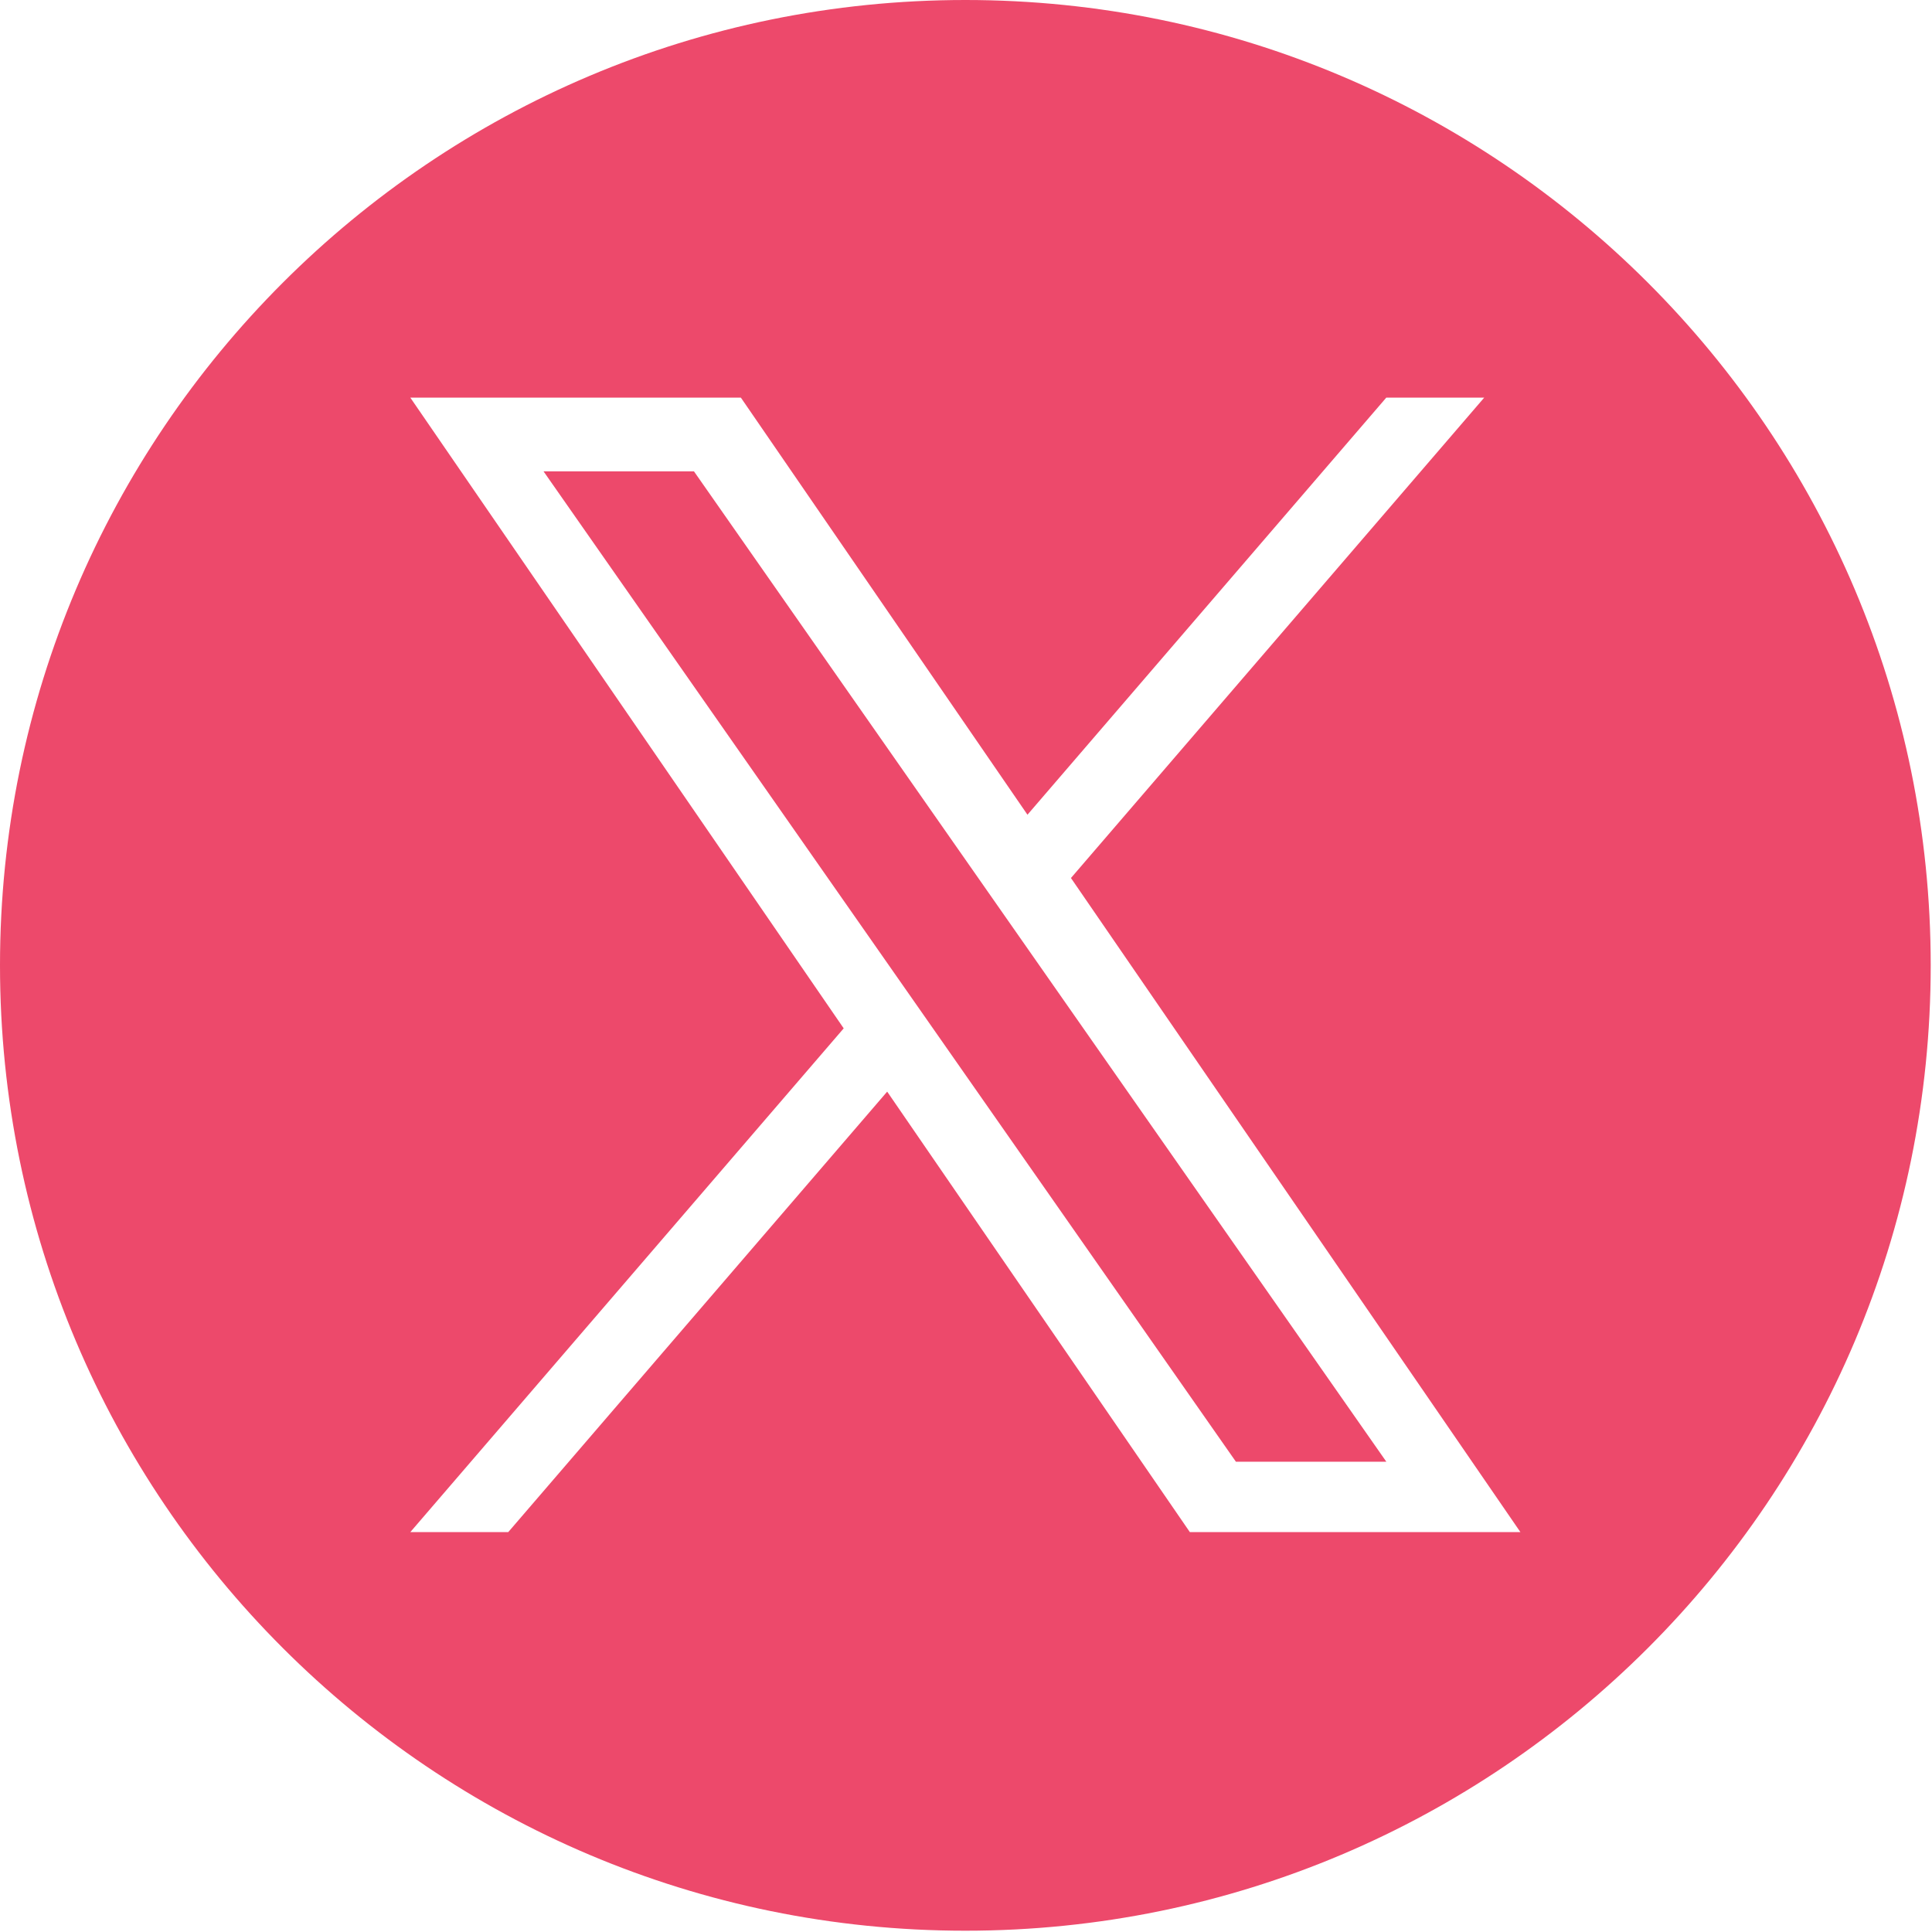
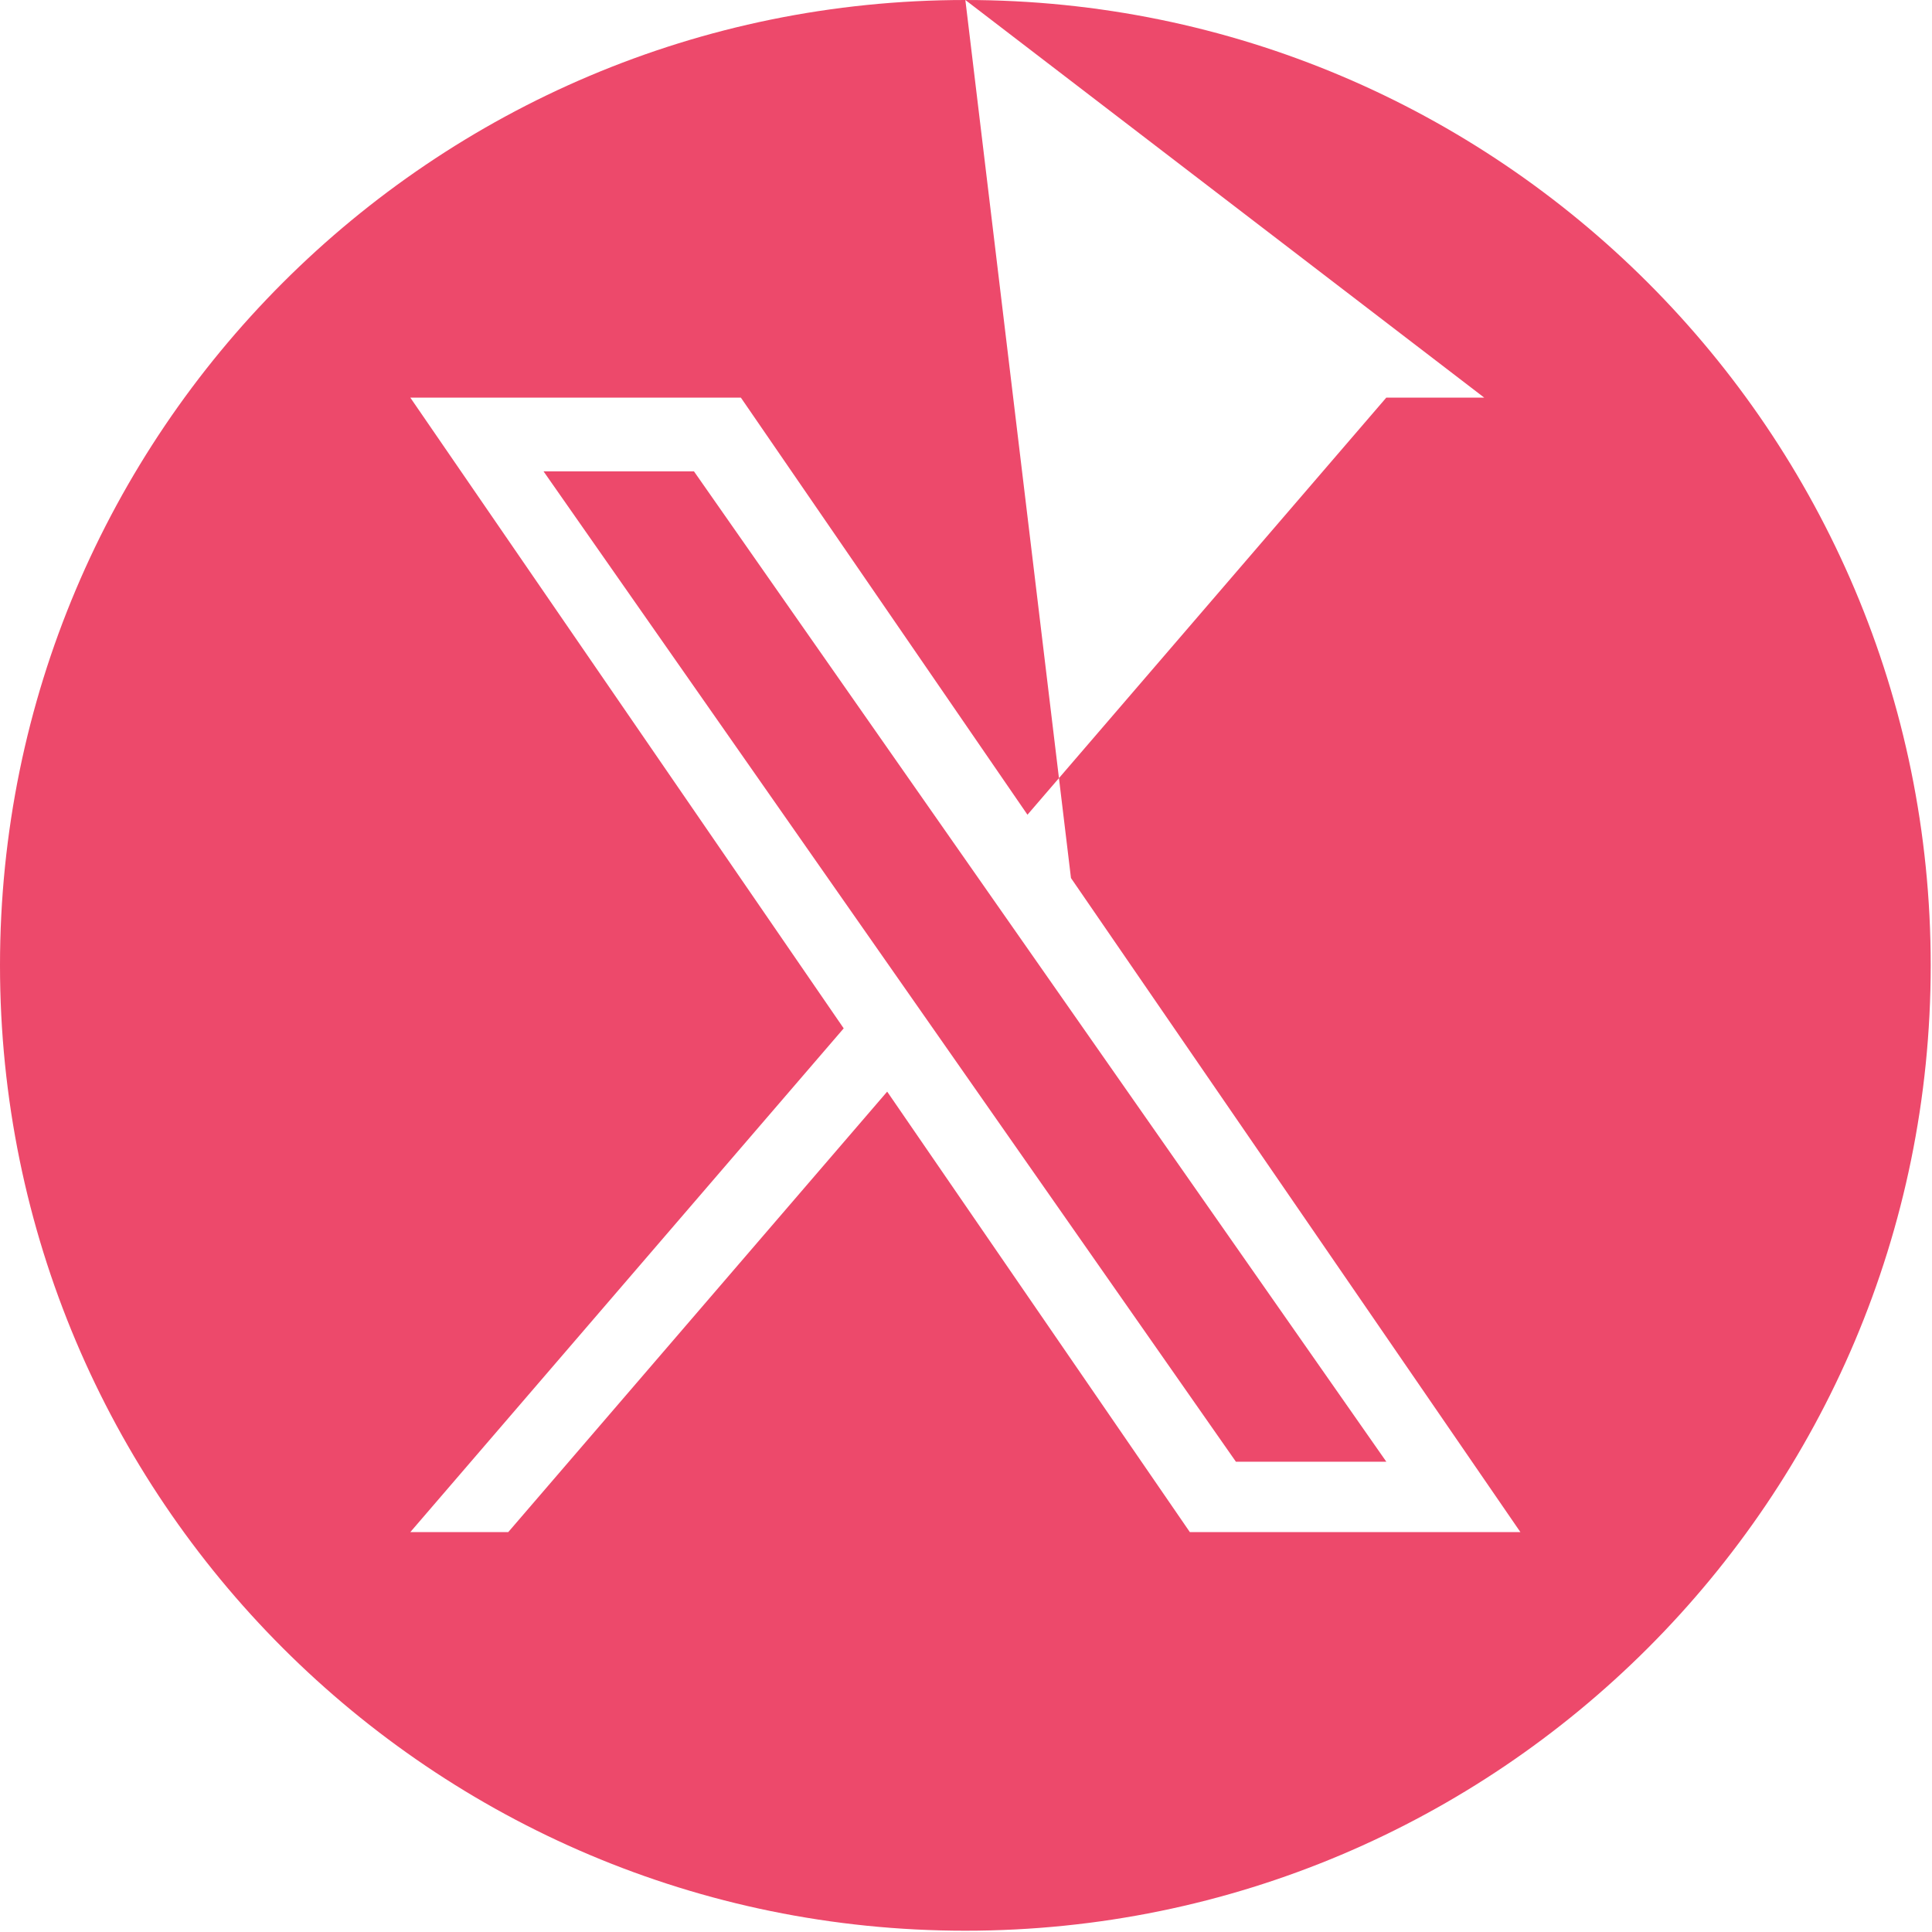
<svg xmlns="http://www.w3.org/2000/svg" width="100%" height="100%" viewBox="0 0 512 512" version="1.1" xml:space="preserve" style="fill-rule:evenodd;clip-rule:evenodd;stroke-linejoin:round;stroke-miterlimit:2;">
  <g transform="matrix(0.417,0,0,0.417,0,0)">
-     <path d="M613.5,0C952.315,0 1227,274.685 1227,613.5C1227,952.315 952.315,1227 613.5,1227C274.685,1227 0,952.315 0,613.5C0,274.685 274.685,0 613.5,0ZM680.617,557.98L943.249,252.692L881.014,252.692L652.97,517.77L470.833,252.692L260.759,252.692L536.186,653.536L260.759,973.678L322.998,973.678L563.818,693.747L756.168,973.678L966.242,973.678L680.601,557.98L680.617,557.98ZM345.423,299.545L441.018,299.545L881.042,928.956L785.447,928.956L345.423,299.545Z" style="fill:rgb(237,73,107);" />
+     <path d="M613.5,0C952.315,0 1227,274.685 1227,613.5C1227,952.315 952.315,1227 613.5,1227C274.685,1227 0,952.315 0,613.5C0,274.685 274.685,0 613.5,0ZL943.249,252.692L881.014,252.692L652.97,517.77L470.833,252.692L260.759,252.692L536.186,653.536L260.759,973.678L322.998,973.678L563.818,693.747L756.168,973.678L966.242,973.678L680.601,557.98L680.617,557.98ZM345.423,299.545L441.018,299.545L881.042,928.956L785.447,928.956L345.423,299.545Z" style="fill:rgb(237,73,107);" />
  </g>
</svg>